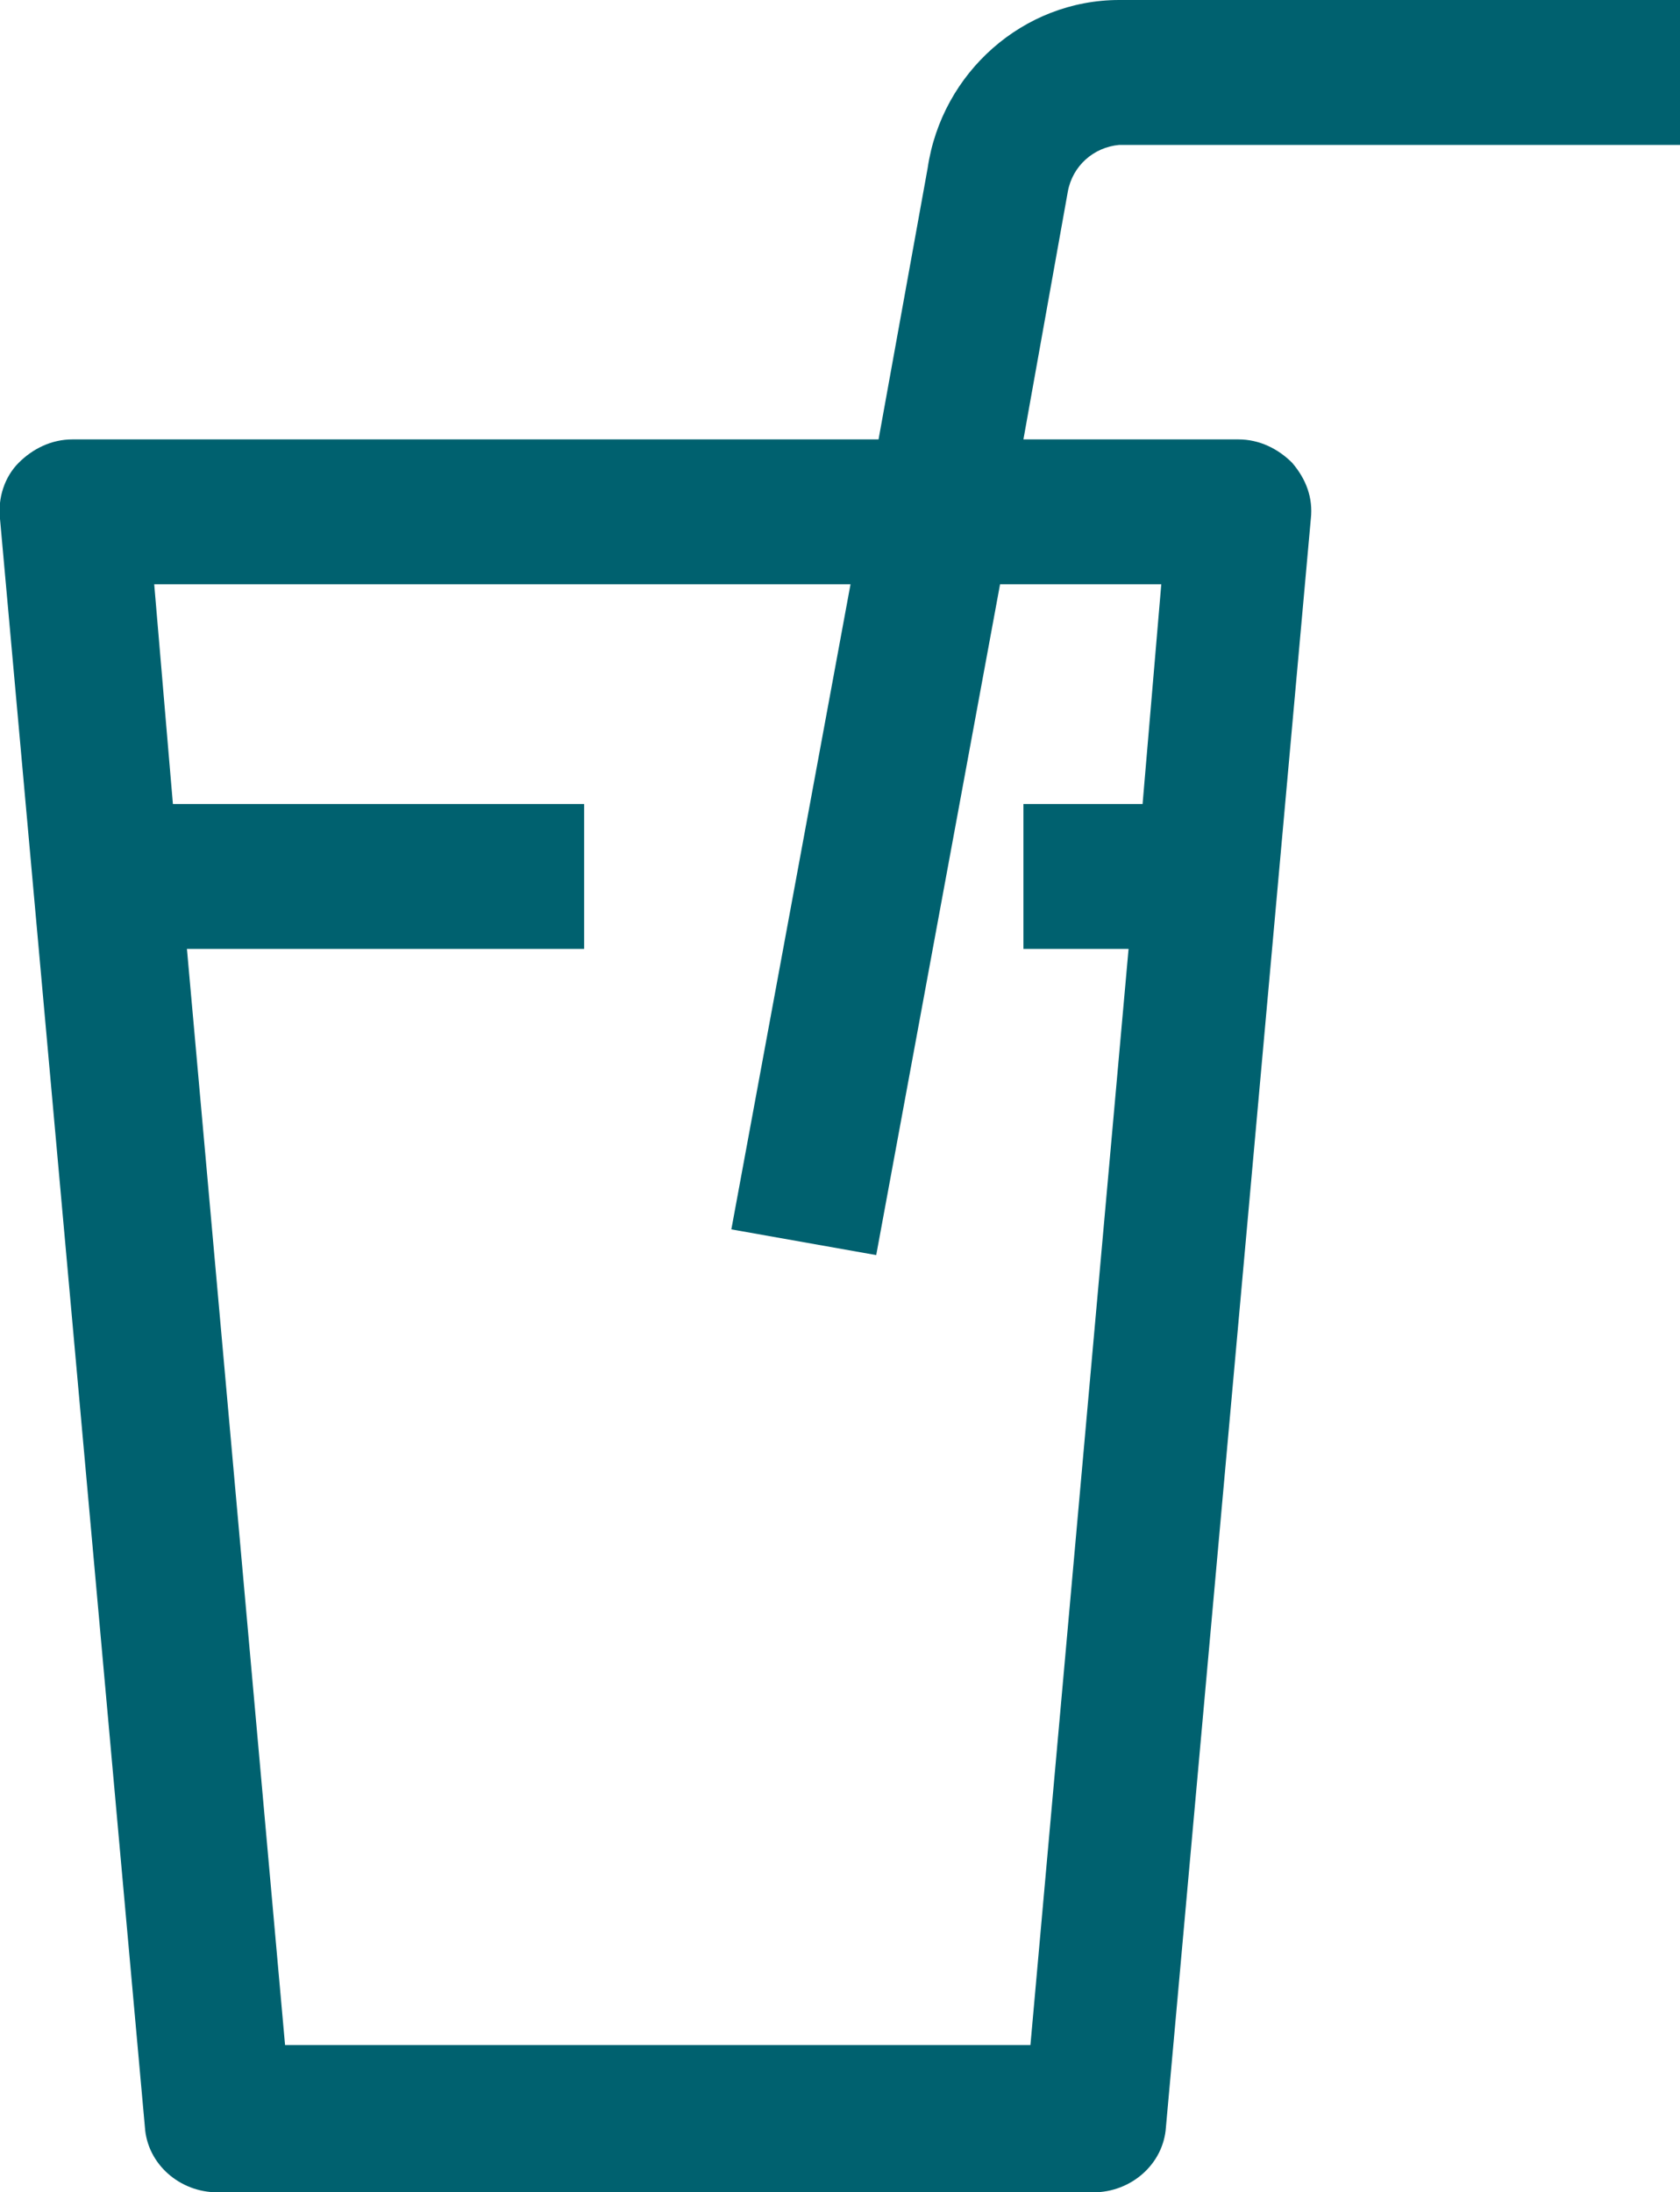
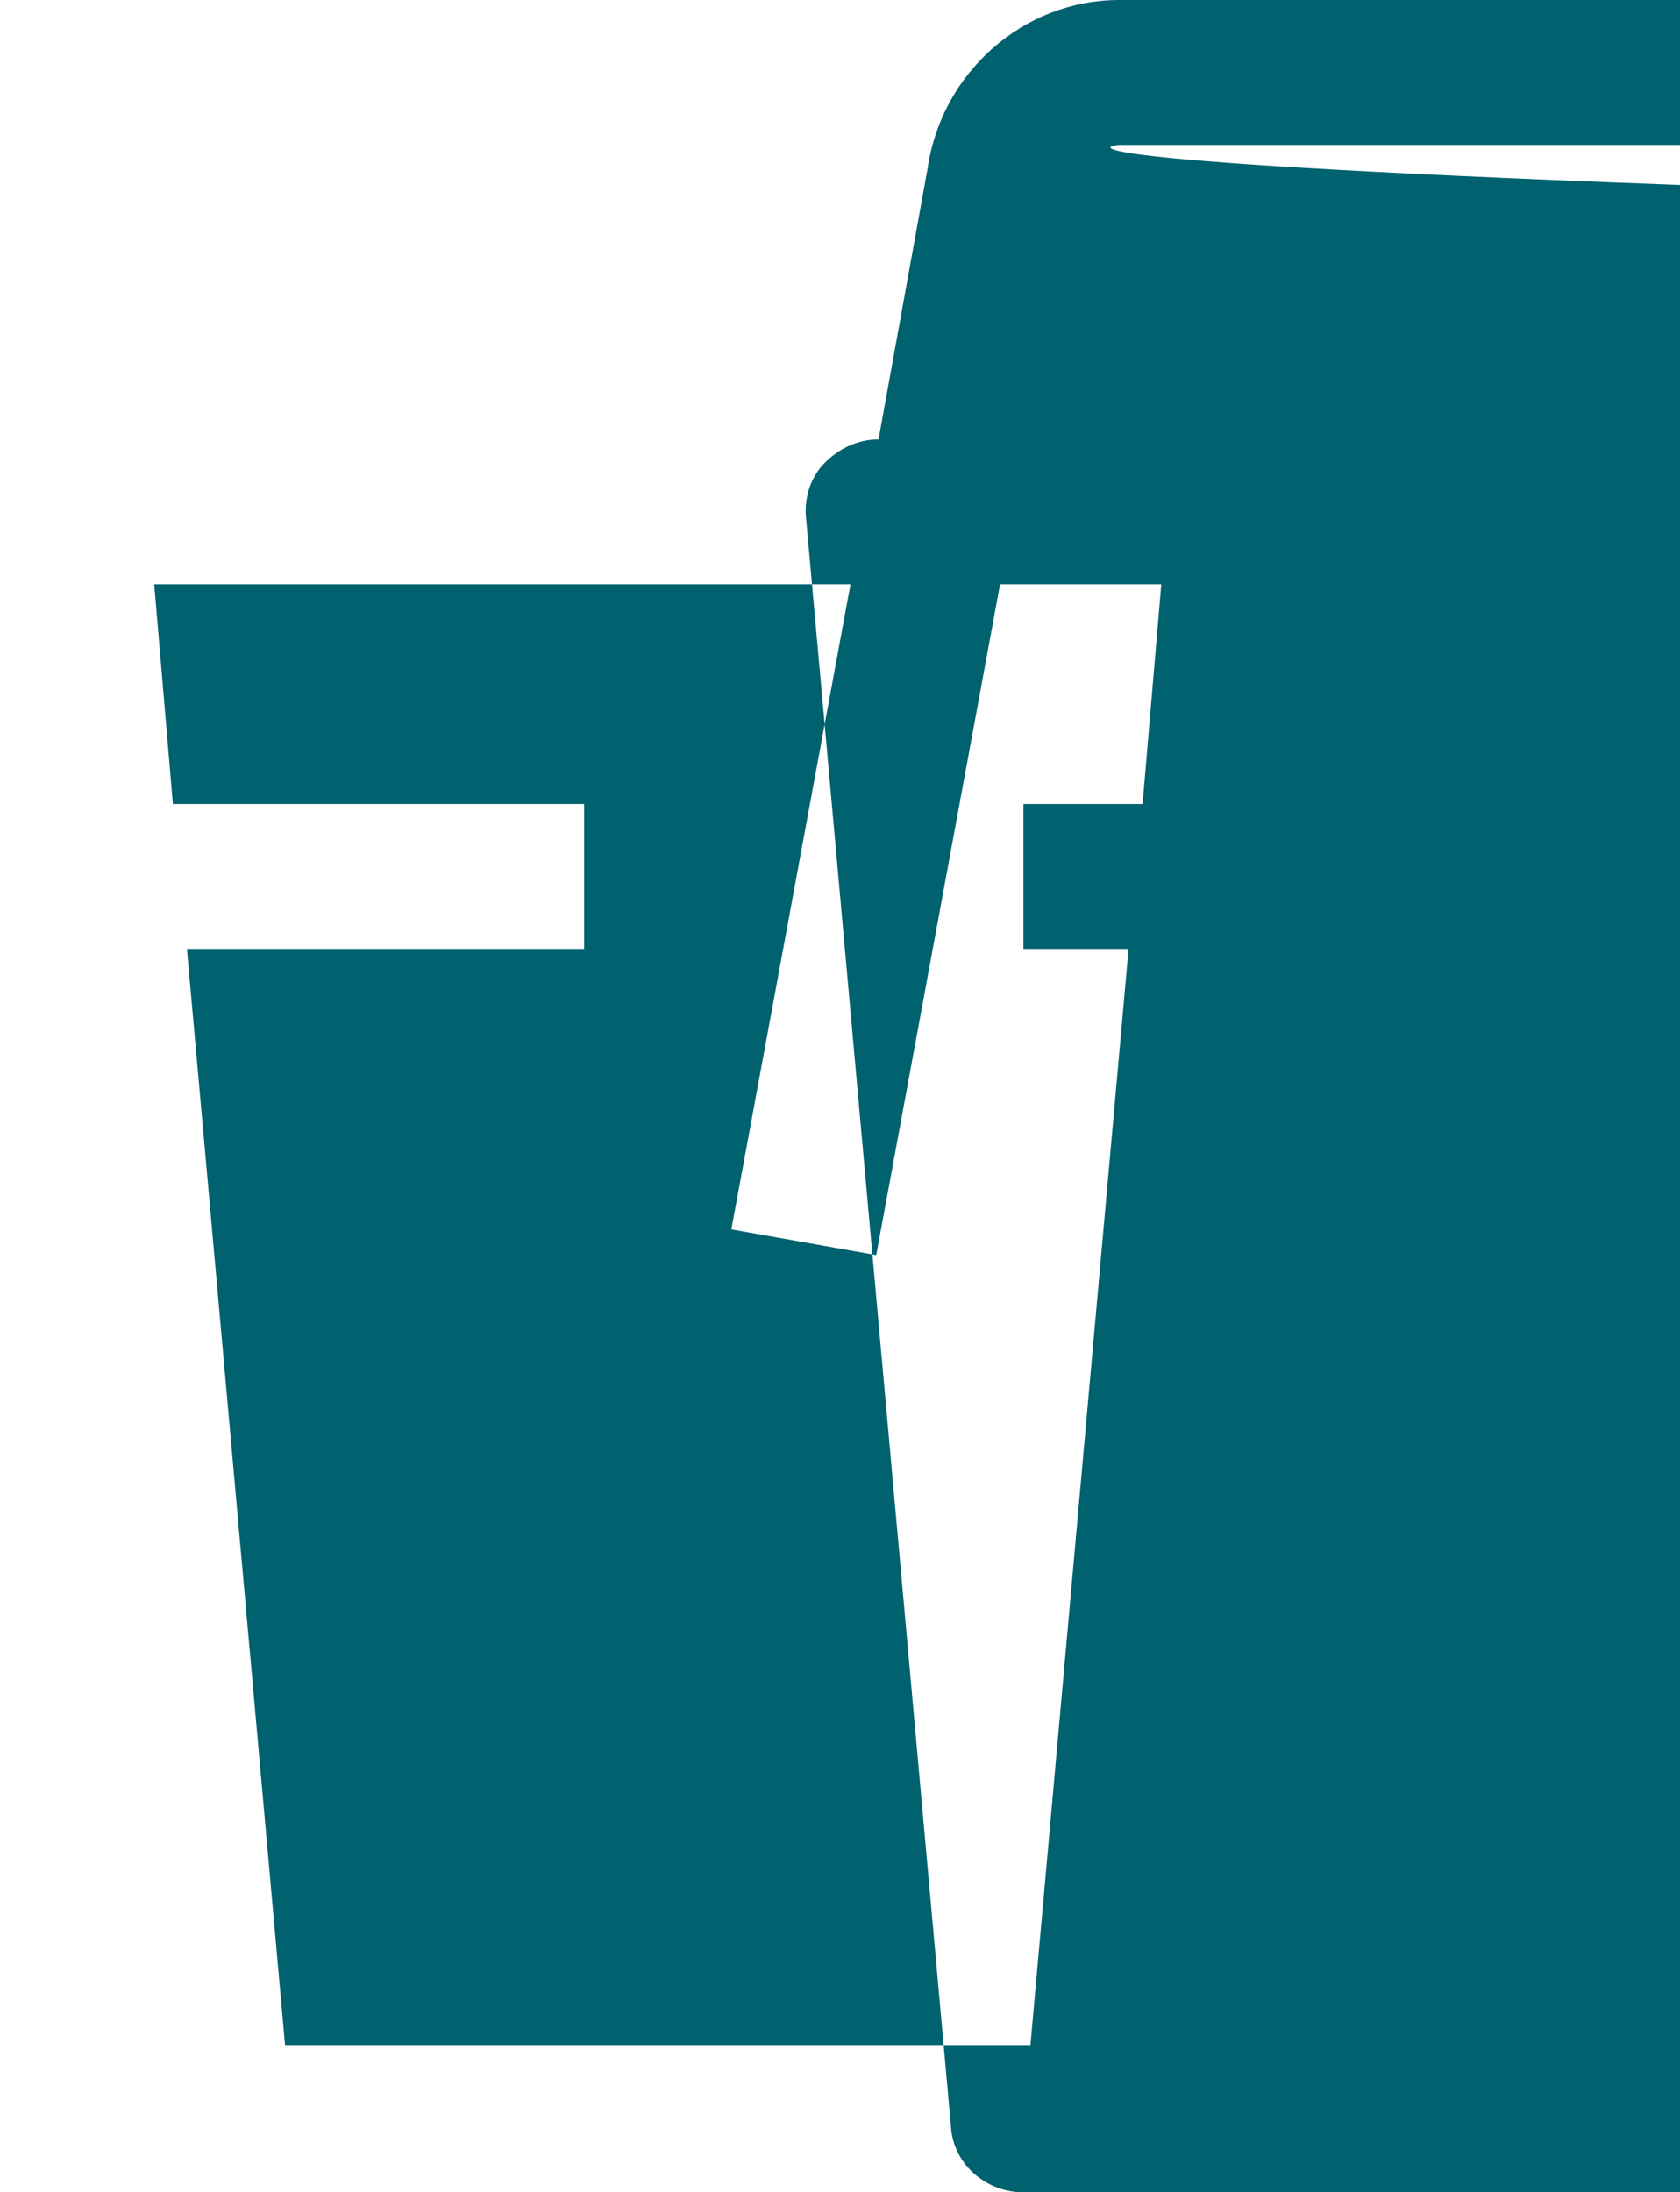
<svg xmlns="http://www.w3.org/2000/svg" version="1.1" id="Livello_1" x="0px" y="0px" viewBox="0 0 71.9 93.8" style="enable-background:new 0 0 71.9 93.8;" xml:space="preserve">
  <style type="text/css">
	.st0{fill:#00616F;}
</style>
-   <path id="noun-drink-5362410" class="st0" d="M47.9,6.2h24V0h-24c-4.1,0-7.6,3.1-8.2,7.2l-2.1,11.6H3.1c-0.9,0-1.7,0.4-2.3,1  c-0.6,0.6-0.9,1.5-0.8,2.4l6.2,68.8c0.1,1.6,1.5,2.8,3.1,2.8h37.5c1.6,0,3-1.2,3.1-2.8l6.2-68.8c0.1-0.9-0.2-1.7-0.8-2.4  c-0.6-0.6-1.4-1-2.3-1h-9.2l1.9-10.6C45.9,7.1,46.8,6.3,47.9,6.2L47.9,6.2z M49.7,25l-0.8,9.4h-5.1v6.2h4.5l-4.2,46.9H12.2L8,40.6  h17v-6.2H7.4L6.6,25h29.8l-5.1,27.6l6.2,1.1L42.8,25L49.7,25z" />
+   <path id="noun-drink-5362410" class="st0" d="M47.9,6.2h24V0h-24c-4.1,0-7.6,3.1-8.2,7.2l-2.1,11.6c-0.9,0-1.7,0.4-2.3,1  c-0.6,0.6-0.9,1.5-0.8,2.4l6.2,68.8c0.1,1.6,1.5,2.8,3.1,2.8h37.5c1.6,0,3-1.2,3.1-2.8l6.2-68.8c0.1-0.9-0.2-1.7-0.8-2.4  c-0.6-0.6-1.4-1-2.3-1h-9.2l1.9-10.6C45.9,7.1,46.8,6.3,47.9,6.2L47.9,6.2z M49.7,25l-0.8,9.4h-5.1v6.2h4.5l-4.2,46.9H12.2L8,40.6  h17v-6.2H7.4L6.6,25h29.8l-5.1,27.6l6.2,1.1L42.8,25L49.7,25z" />
</svg>